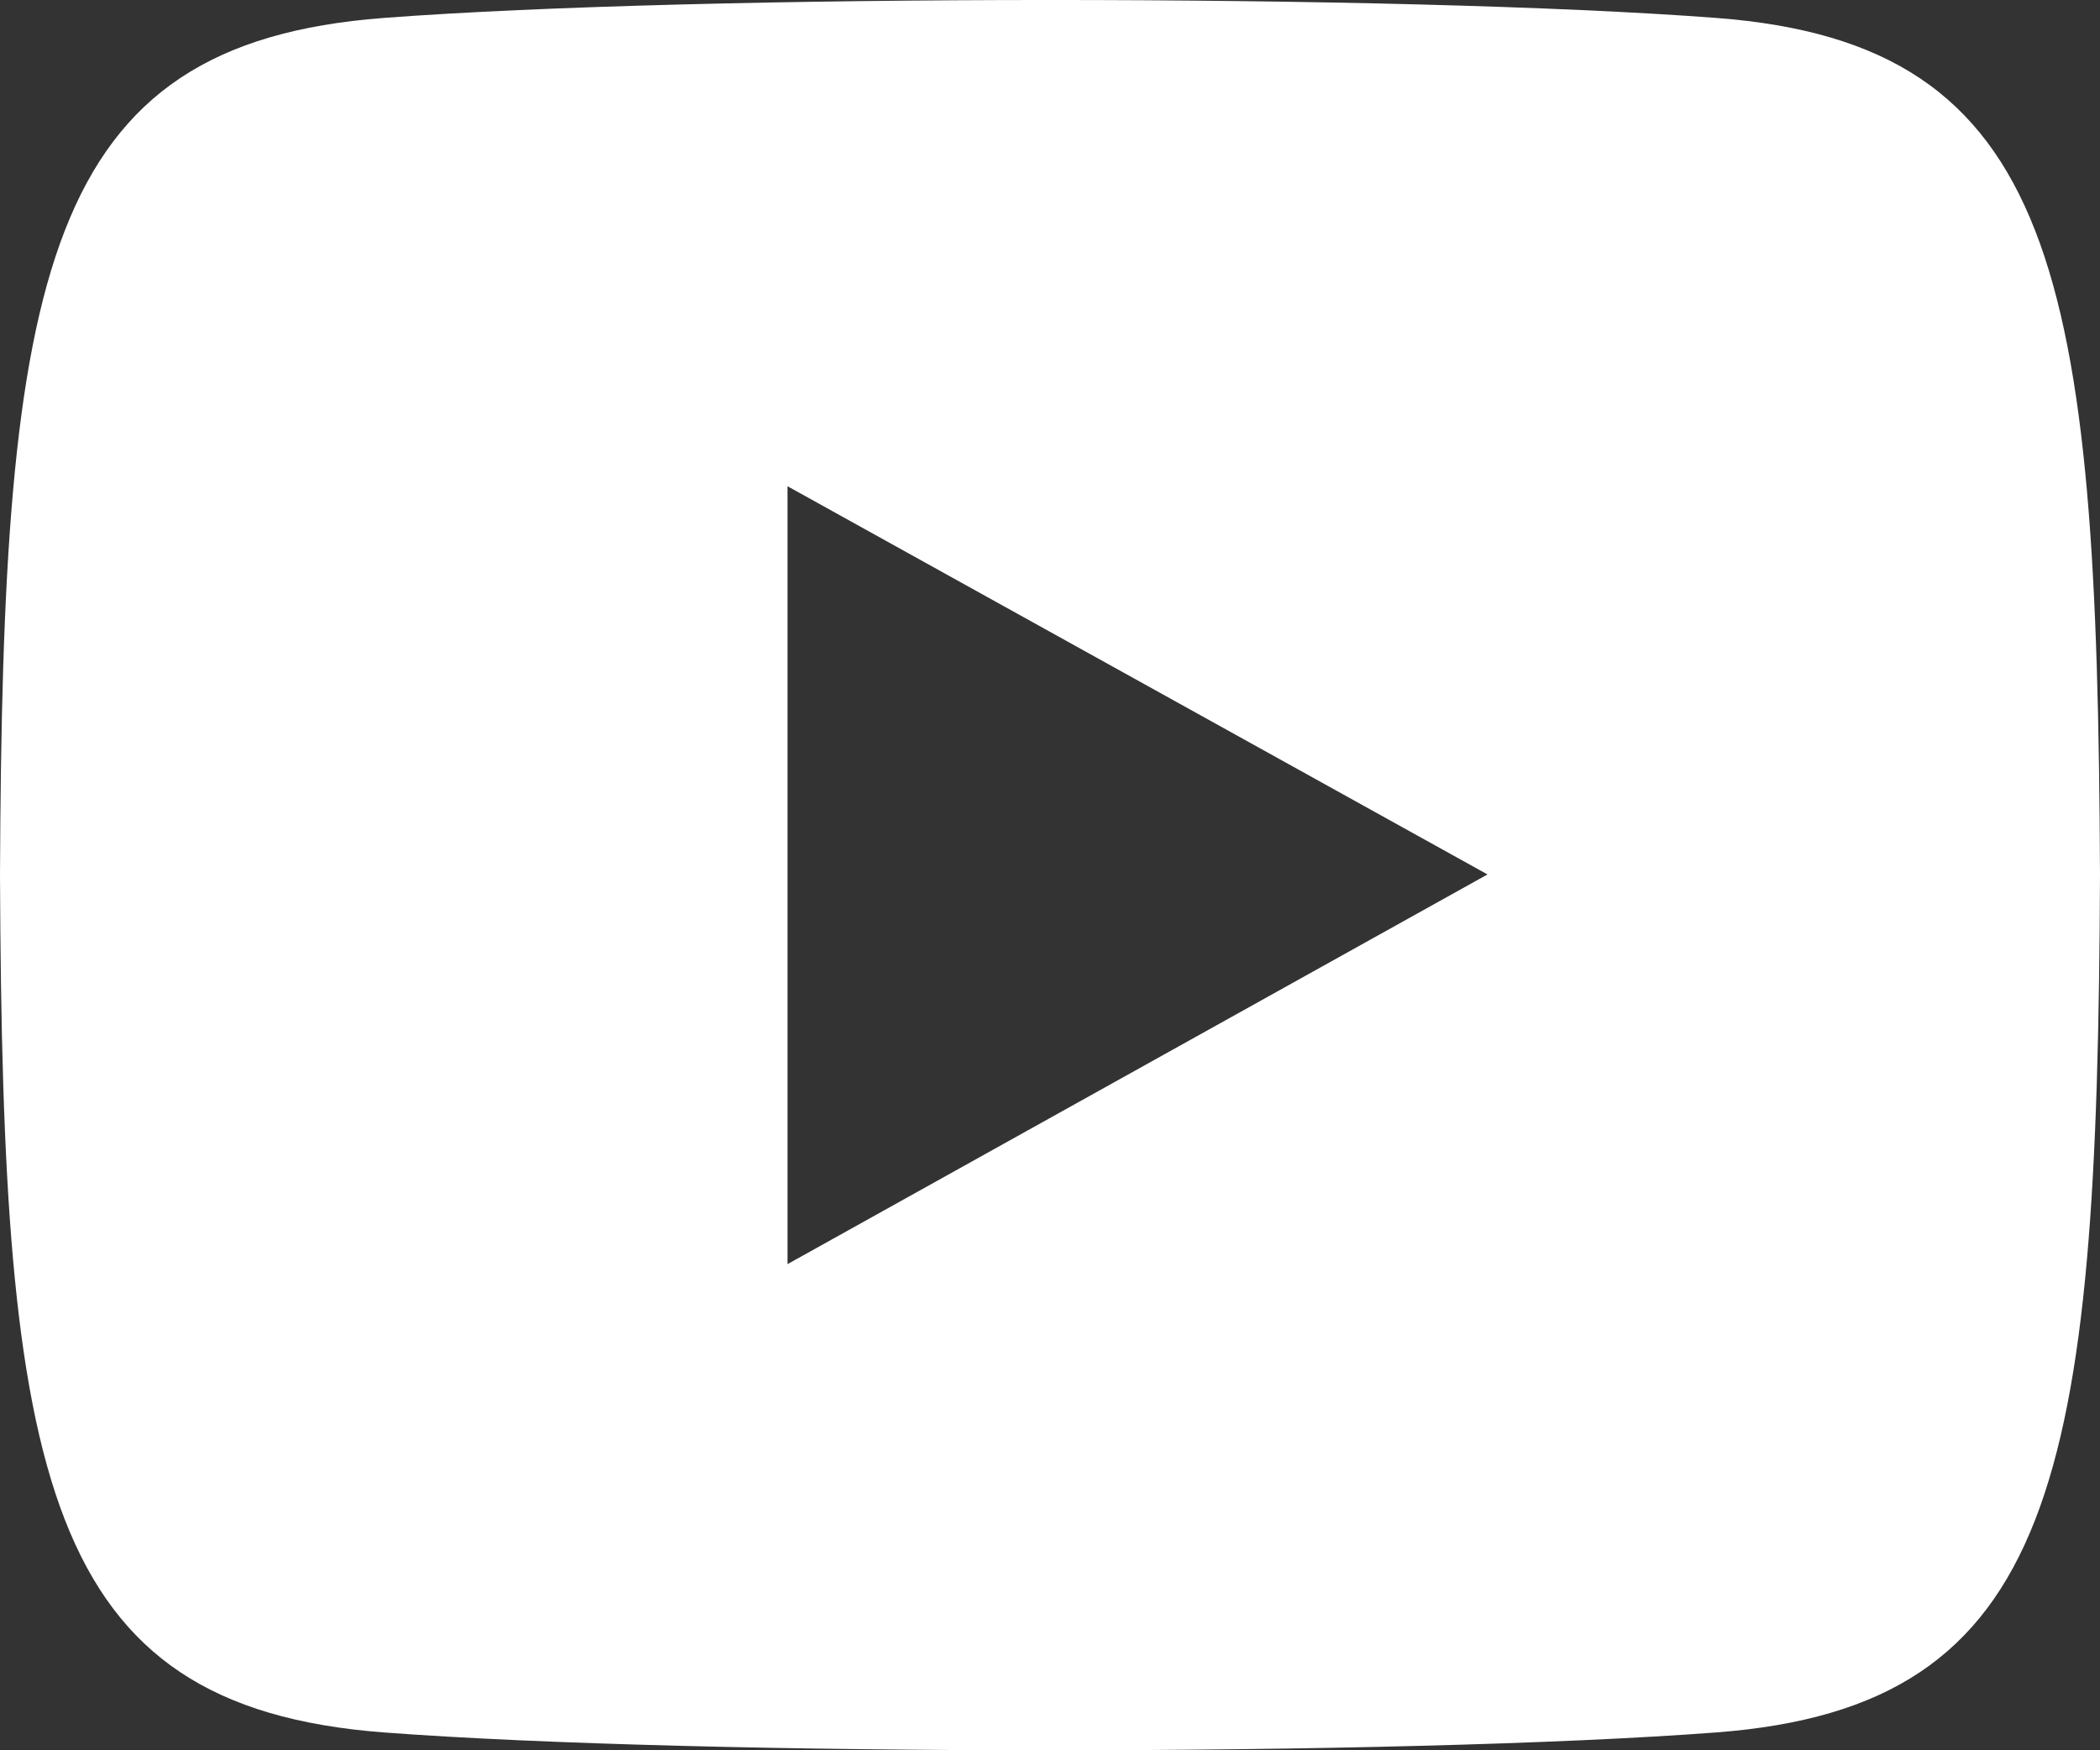
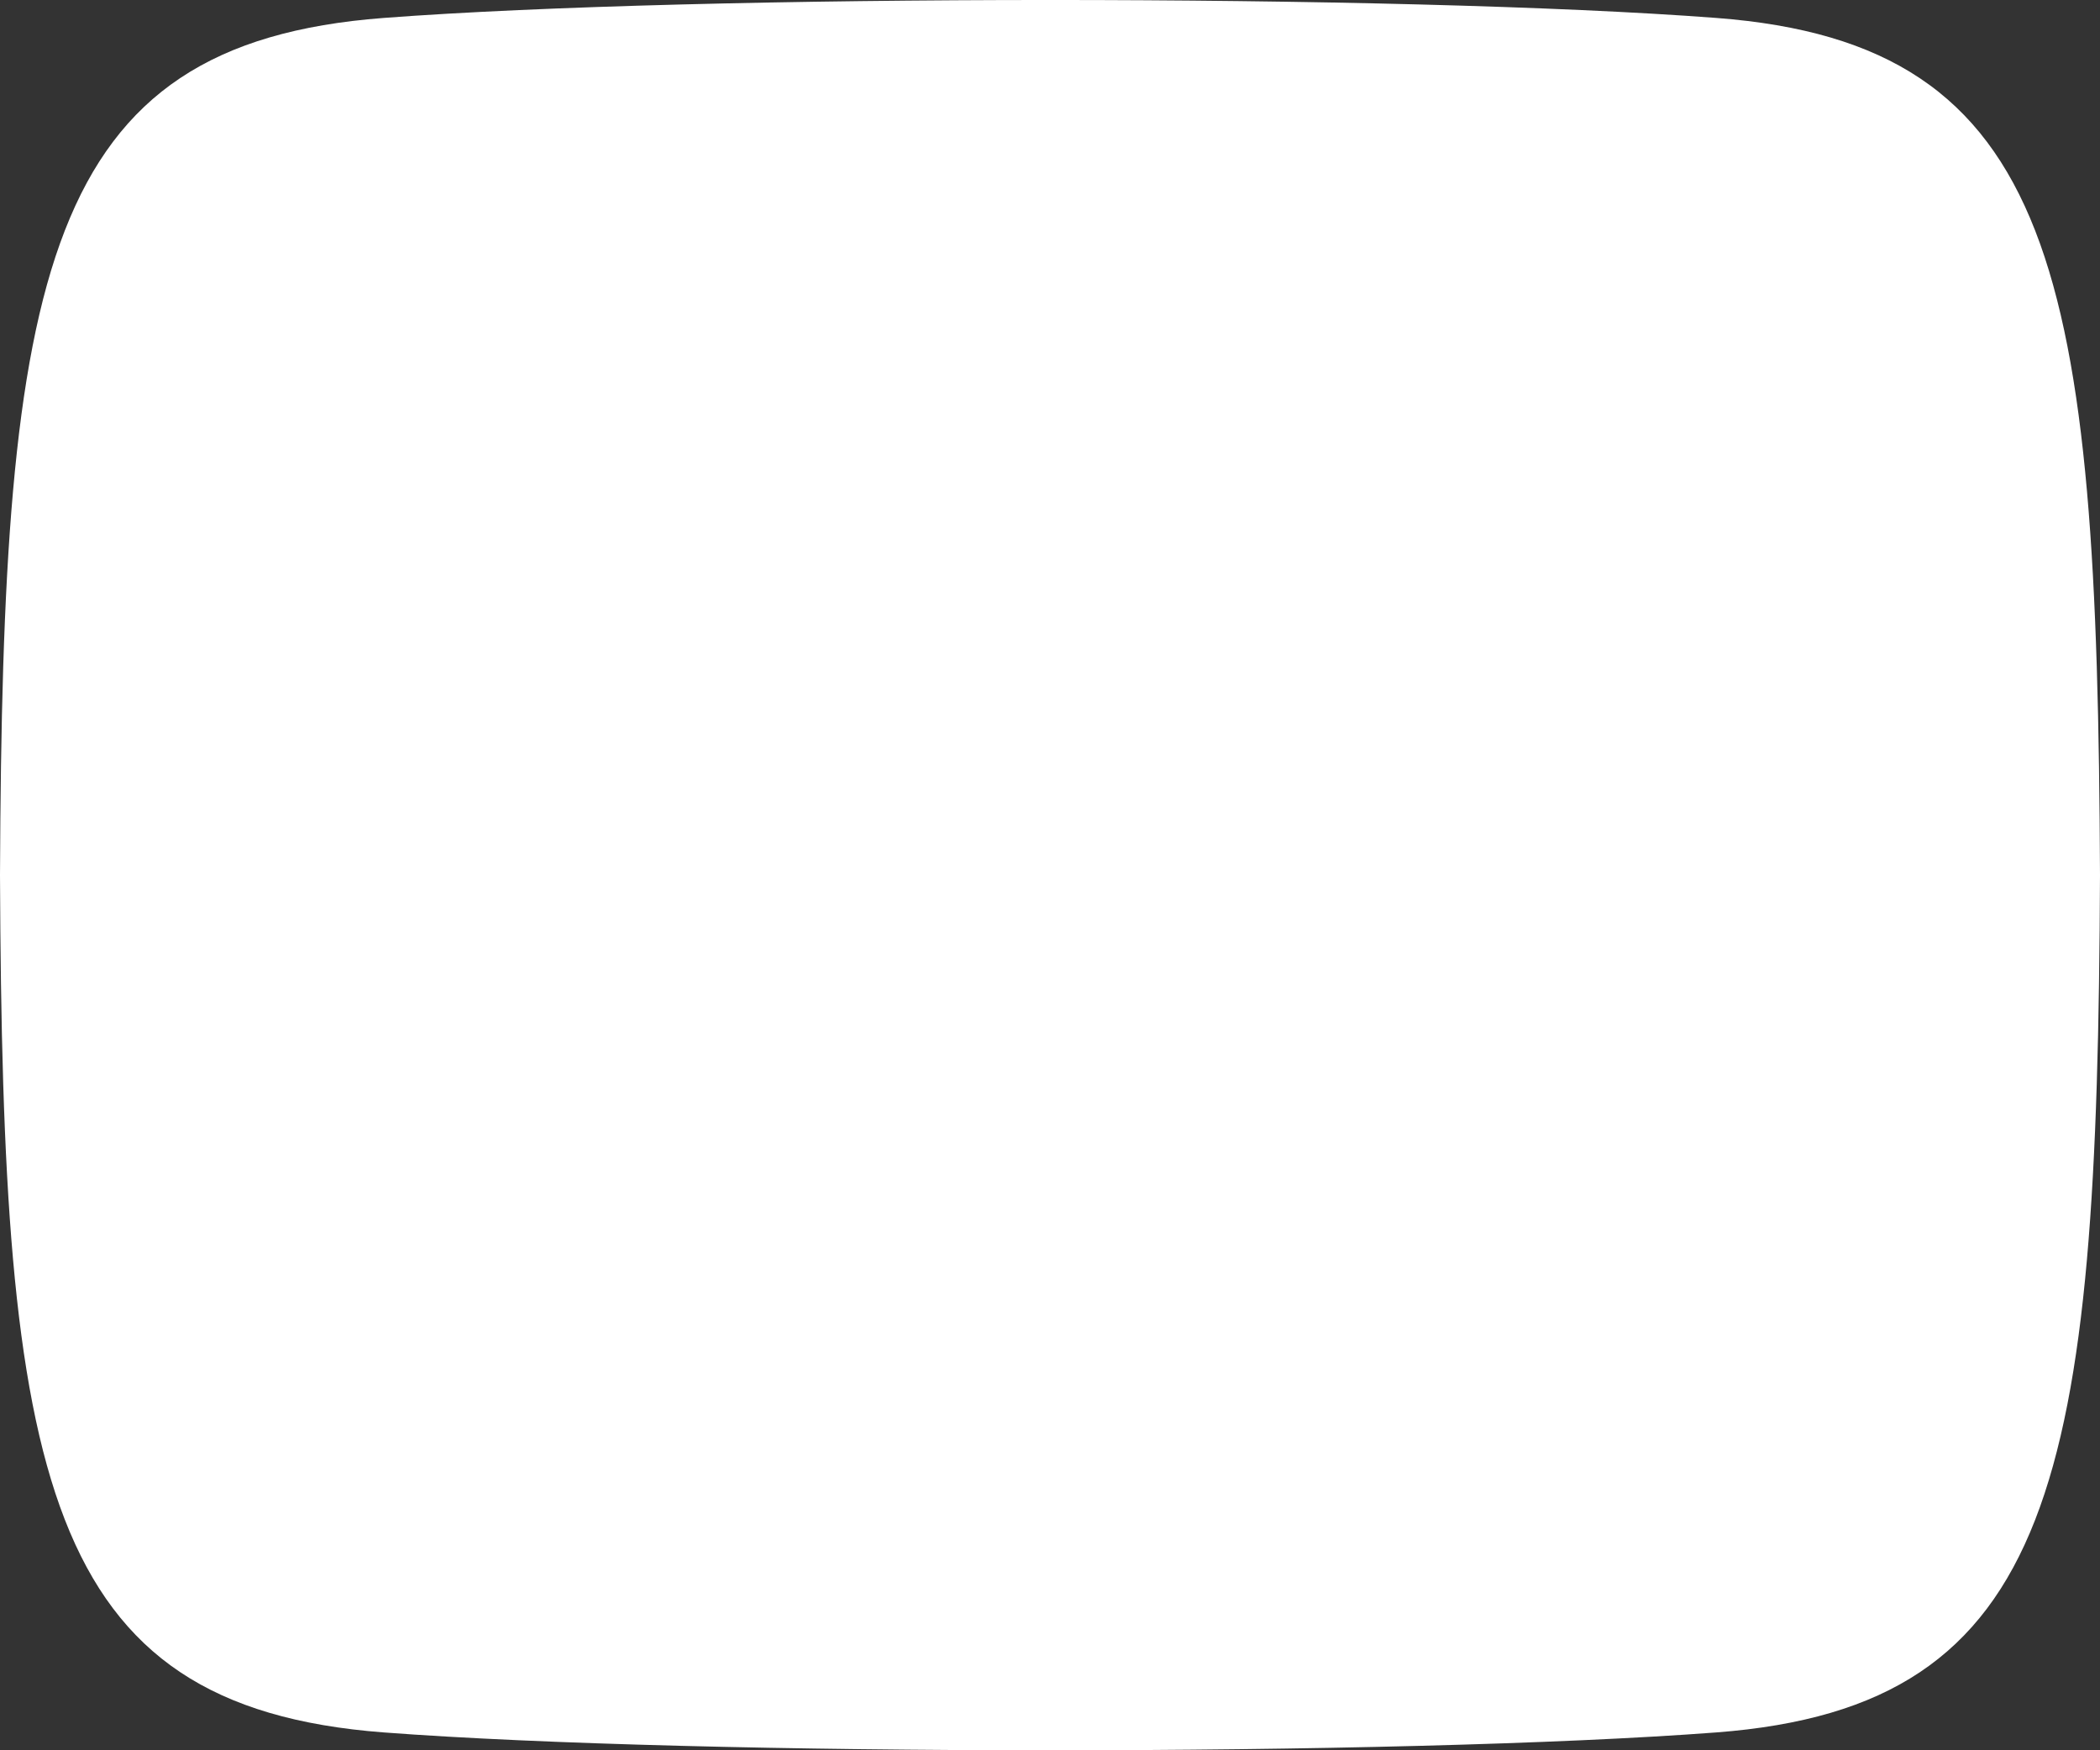
<svg xmlns="http://www.w3.org/2000/svg" width="24px" height="20px" viewBox="0 0 24 20" version="1.1">
  <rect x="0" y="0" width="24" height="20" fill="#333333" stroke="none" />
  <title>iconmonstr-youtube-6</title>
  <desc>Created with Sketch.</desc>
  <g id="MOBILE" stroke="none" stroke-width="1" fill="none" fill-rule="evenodd">
    <g id="HABITACIÓN/Mobile" transform="translate(-305, -2744)" fill="#FFFFFF" fill-rule="nonzero">
      <g id="footer" transform="translate(0, 1919)">
        <g id="iconmonstr-youtube-6" transform="translate(305, 825)">
-           <path d="M19.615,0.205 C16.011,-0.069 7.984,-0.068 4.385,0.205 C0.488,0.5 0.029,3.116 0,10 C0.029,16.872 0.484,19.499 4.385,19.796 C7.985,20.068 16.011,20.069 19.615,19.796 C23.512,19.5 23.971,16.885 24,10 C23.971,3.128 23.516,0.501 19.615,0.205 Z M9,14.445 L9,5.556 L17,9.992 L9,14.445 L9,14.445 Z" id="Shape" />
+           <path d="M19.615,0.205 C16.011,-0.069 7.984,-0.068 4.385,0.205 C0.488,0.5 0.029,3.116 0,10 C0.029,16.872 0.484,19.499 4.385,19.796 C7.985,20.068 16.011,20.069 19.615,19.796 C23.512,19.5 23.971,16.885 24,10 C23.971,3.128 23.516,0.501 19.615,0.205 Z M9,14.445 L9,5.556 L9,14.445 L9,14.445 Z" id="Shape" />
        </g>
      </g>
    </g>
  </g>
</svg>